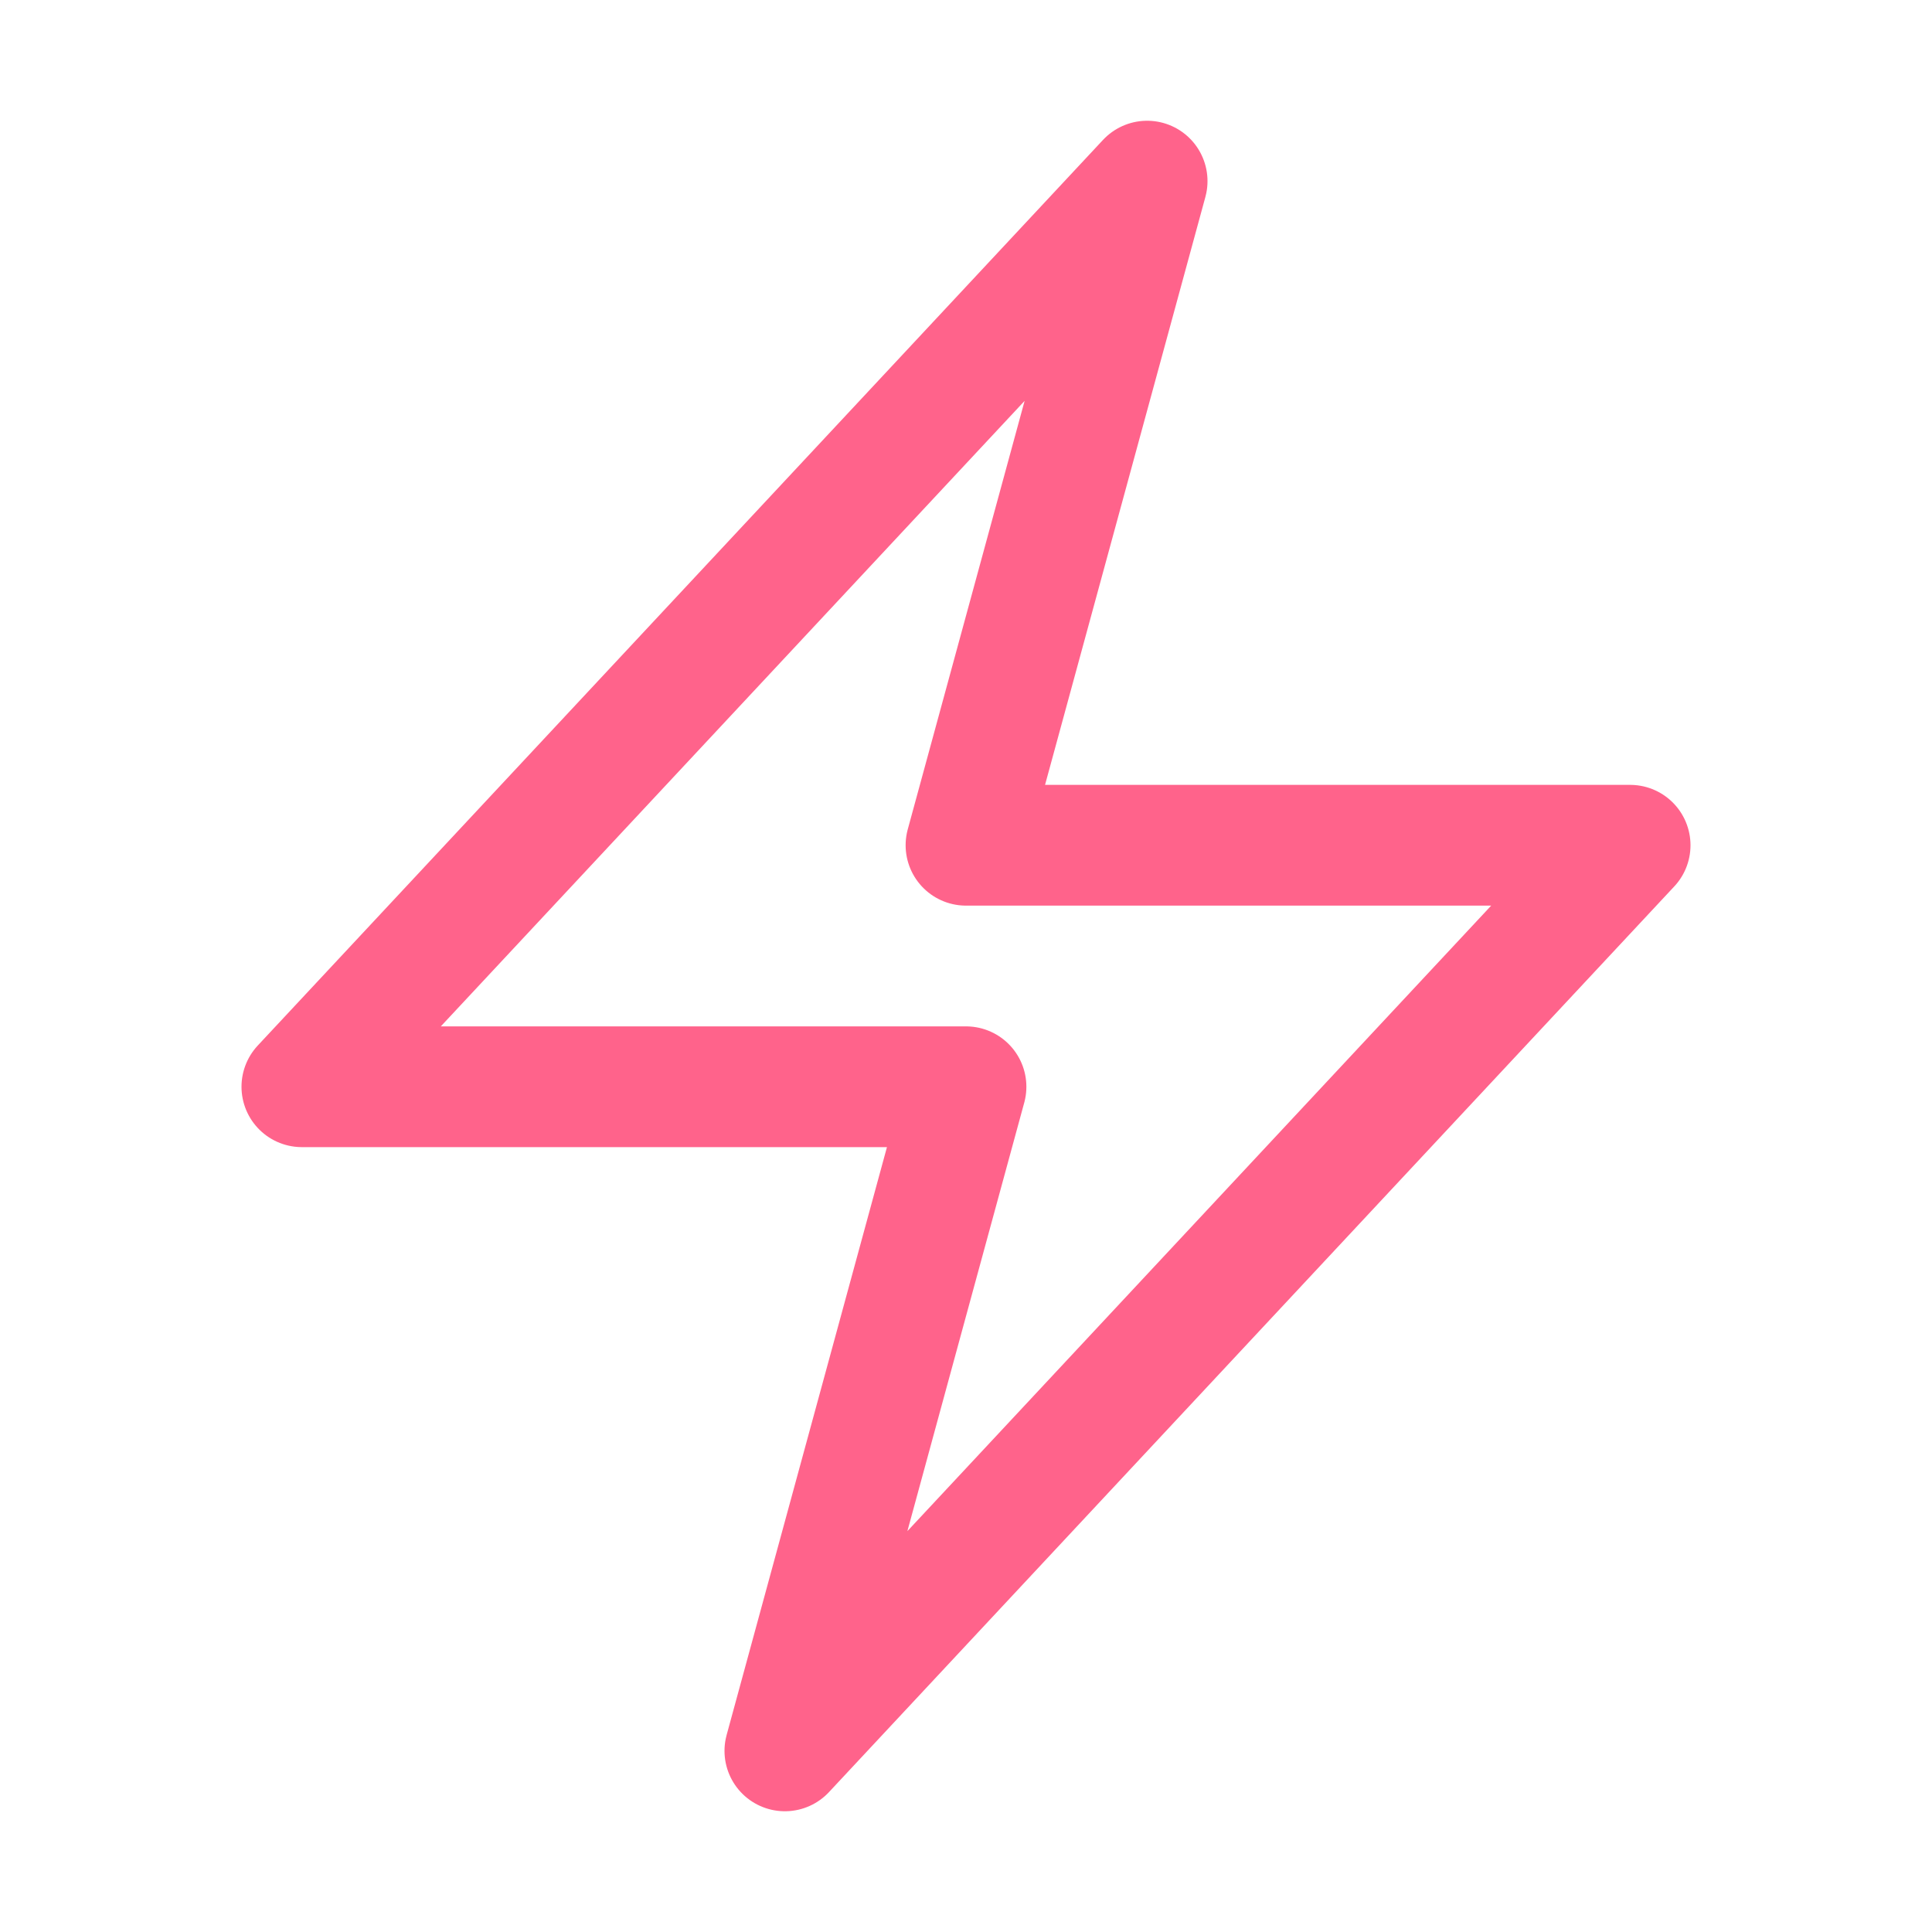
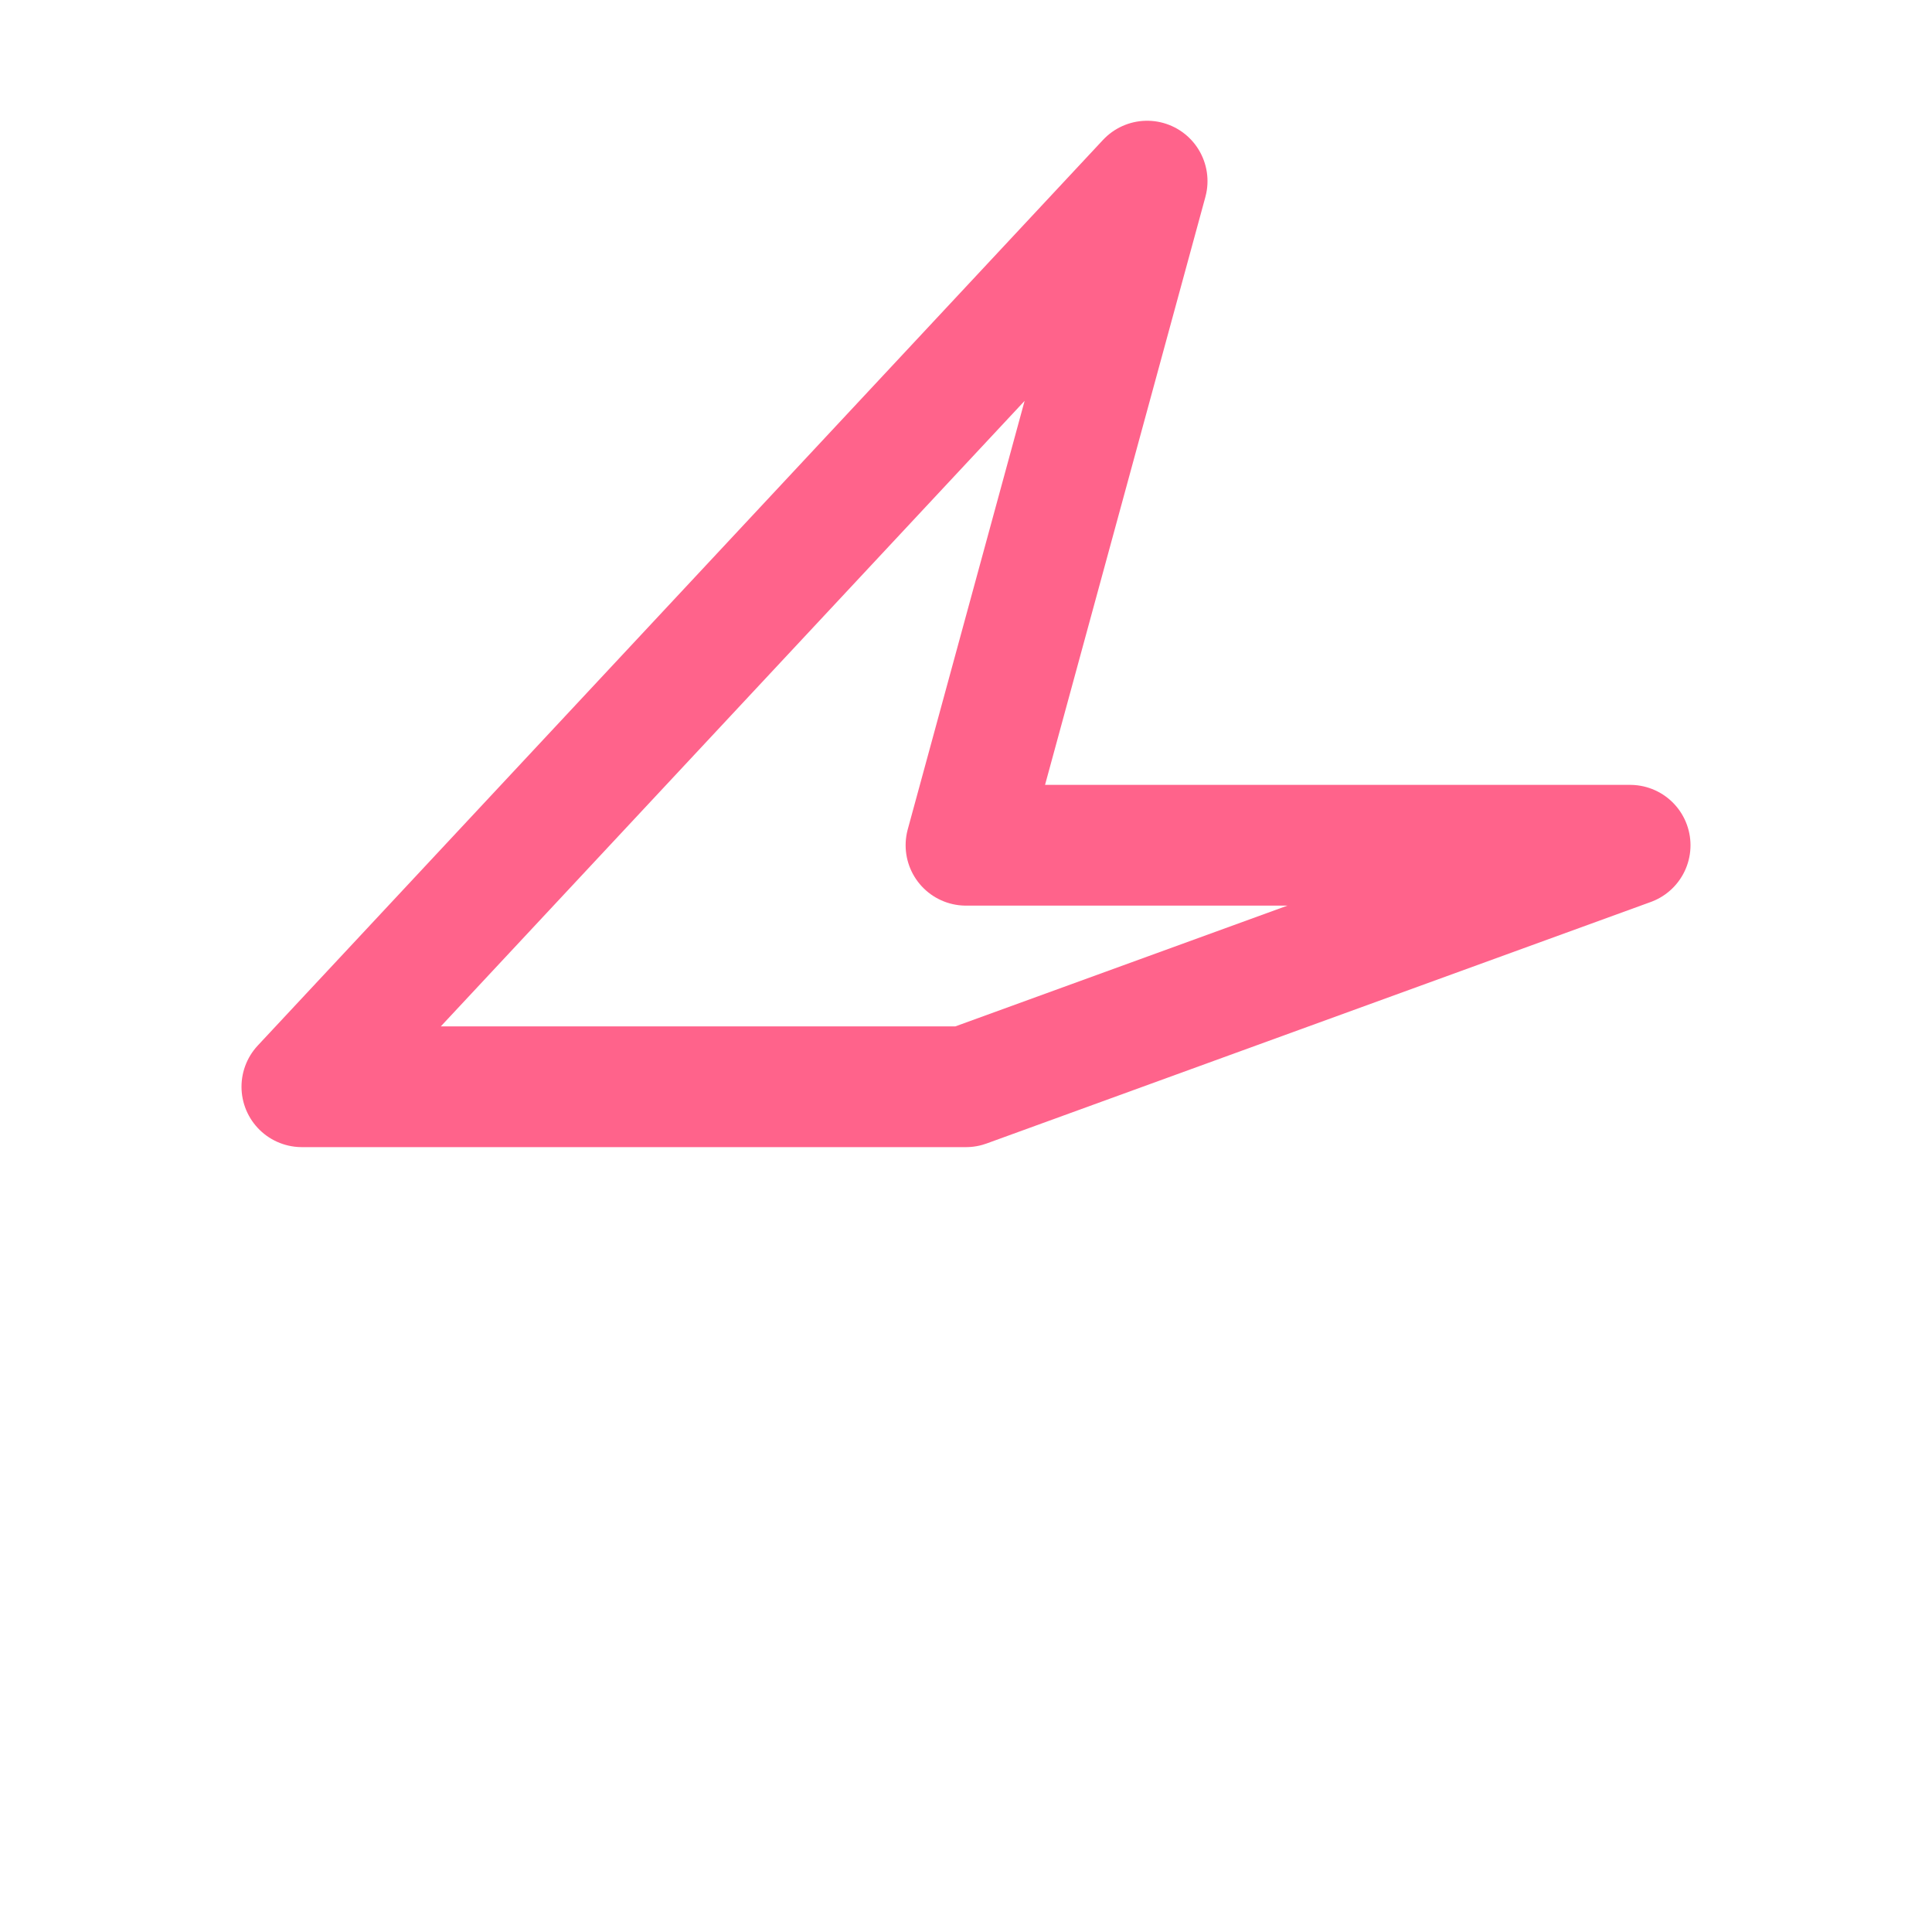
<svg xmlns="http://www.w3.org/2000/svg" viewBox="0 0 40 40" fill="none">
-   <path stroke="#FF638B" stroke-linecap="round" stroke-linejoin="round" stroke-width="2.5" d="M6.25 22.5l17.5-18.75L20 17.5h13.75l-17.5 18.75L20 22.5H6.25z" />
+   <path stroke="#FF638B" stroke-linecap="round" stroke-linejoin="round" stroke-width="2.5" d="M6.25 22.5l17.5-18.75L20 17.5h13.75L20 22.5H6.25z" />
</svg>